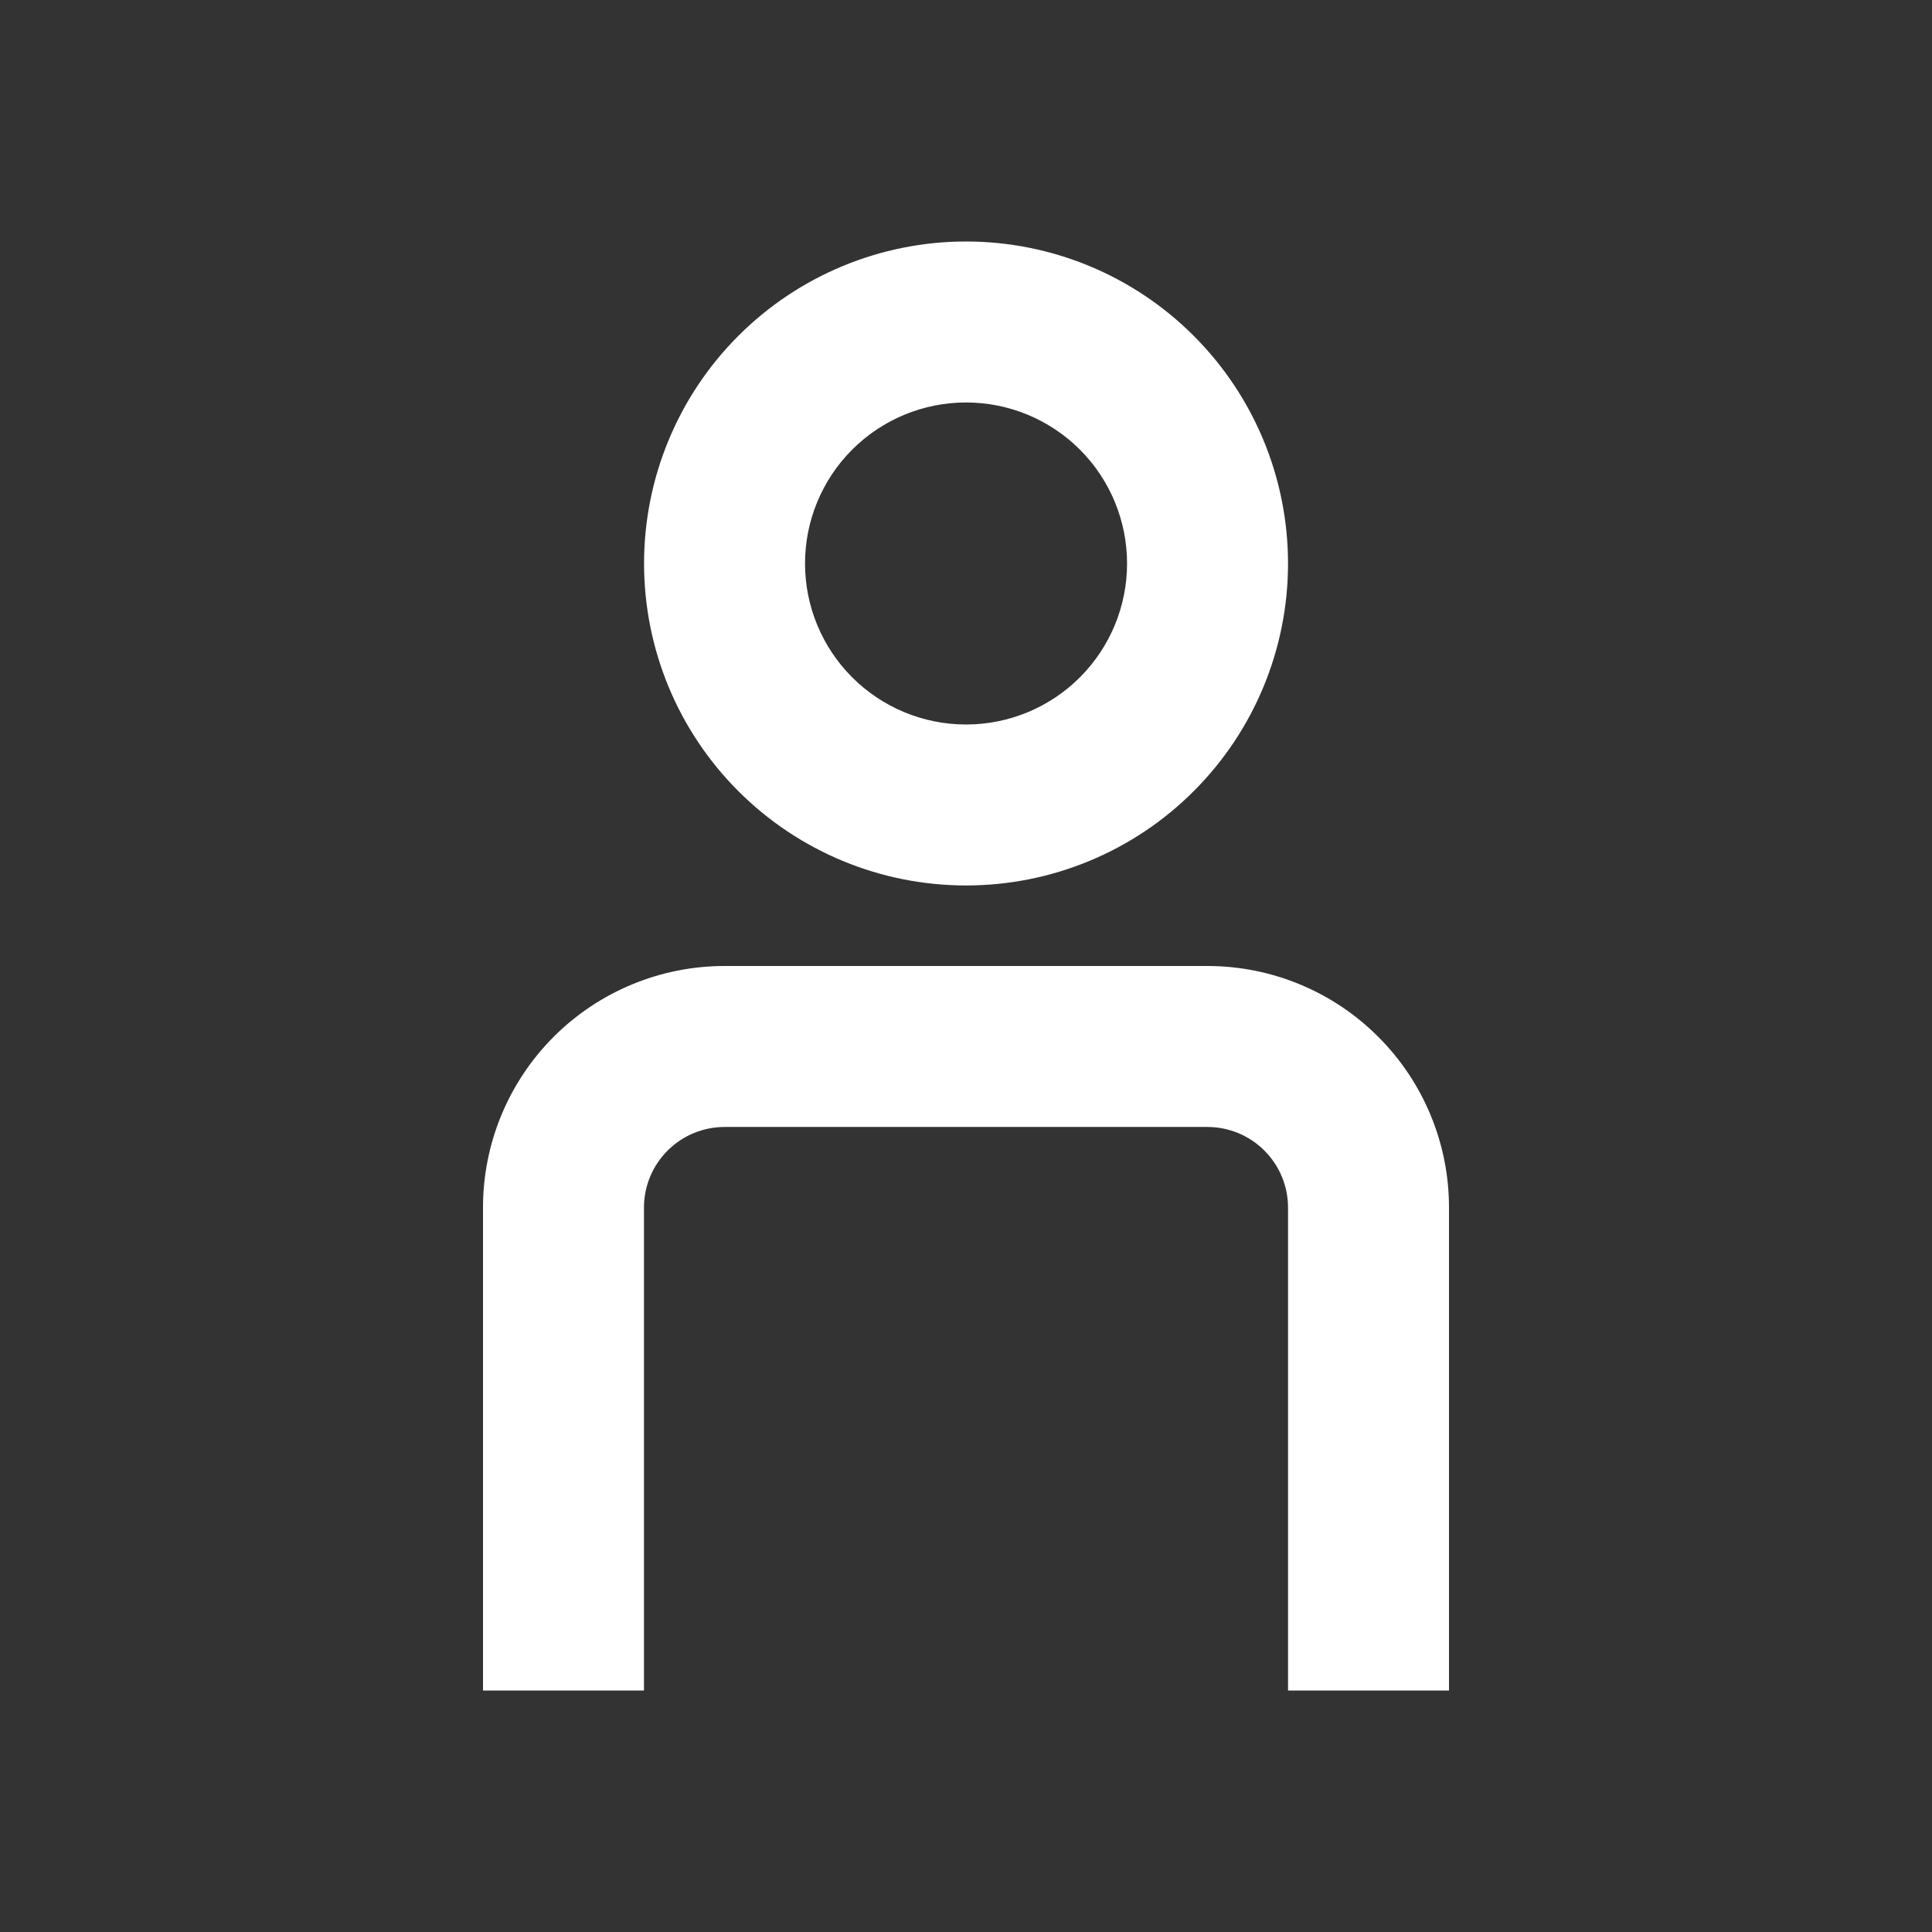
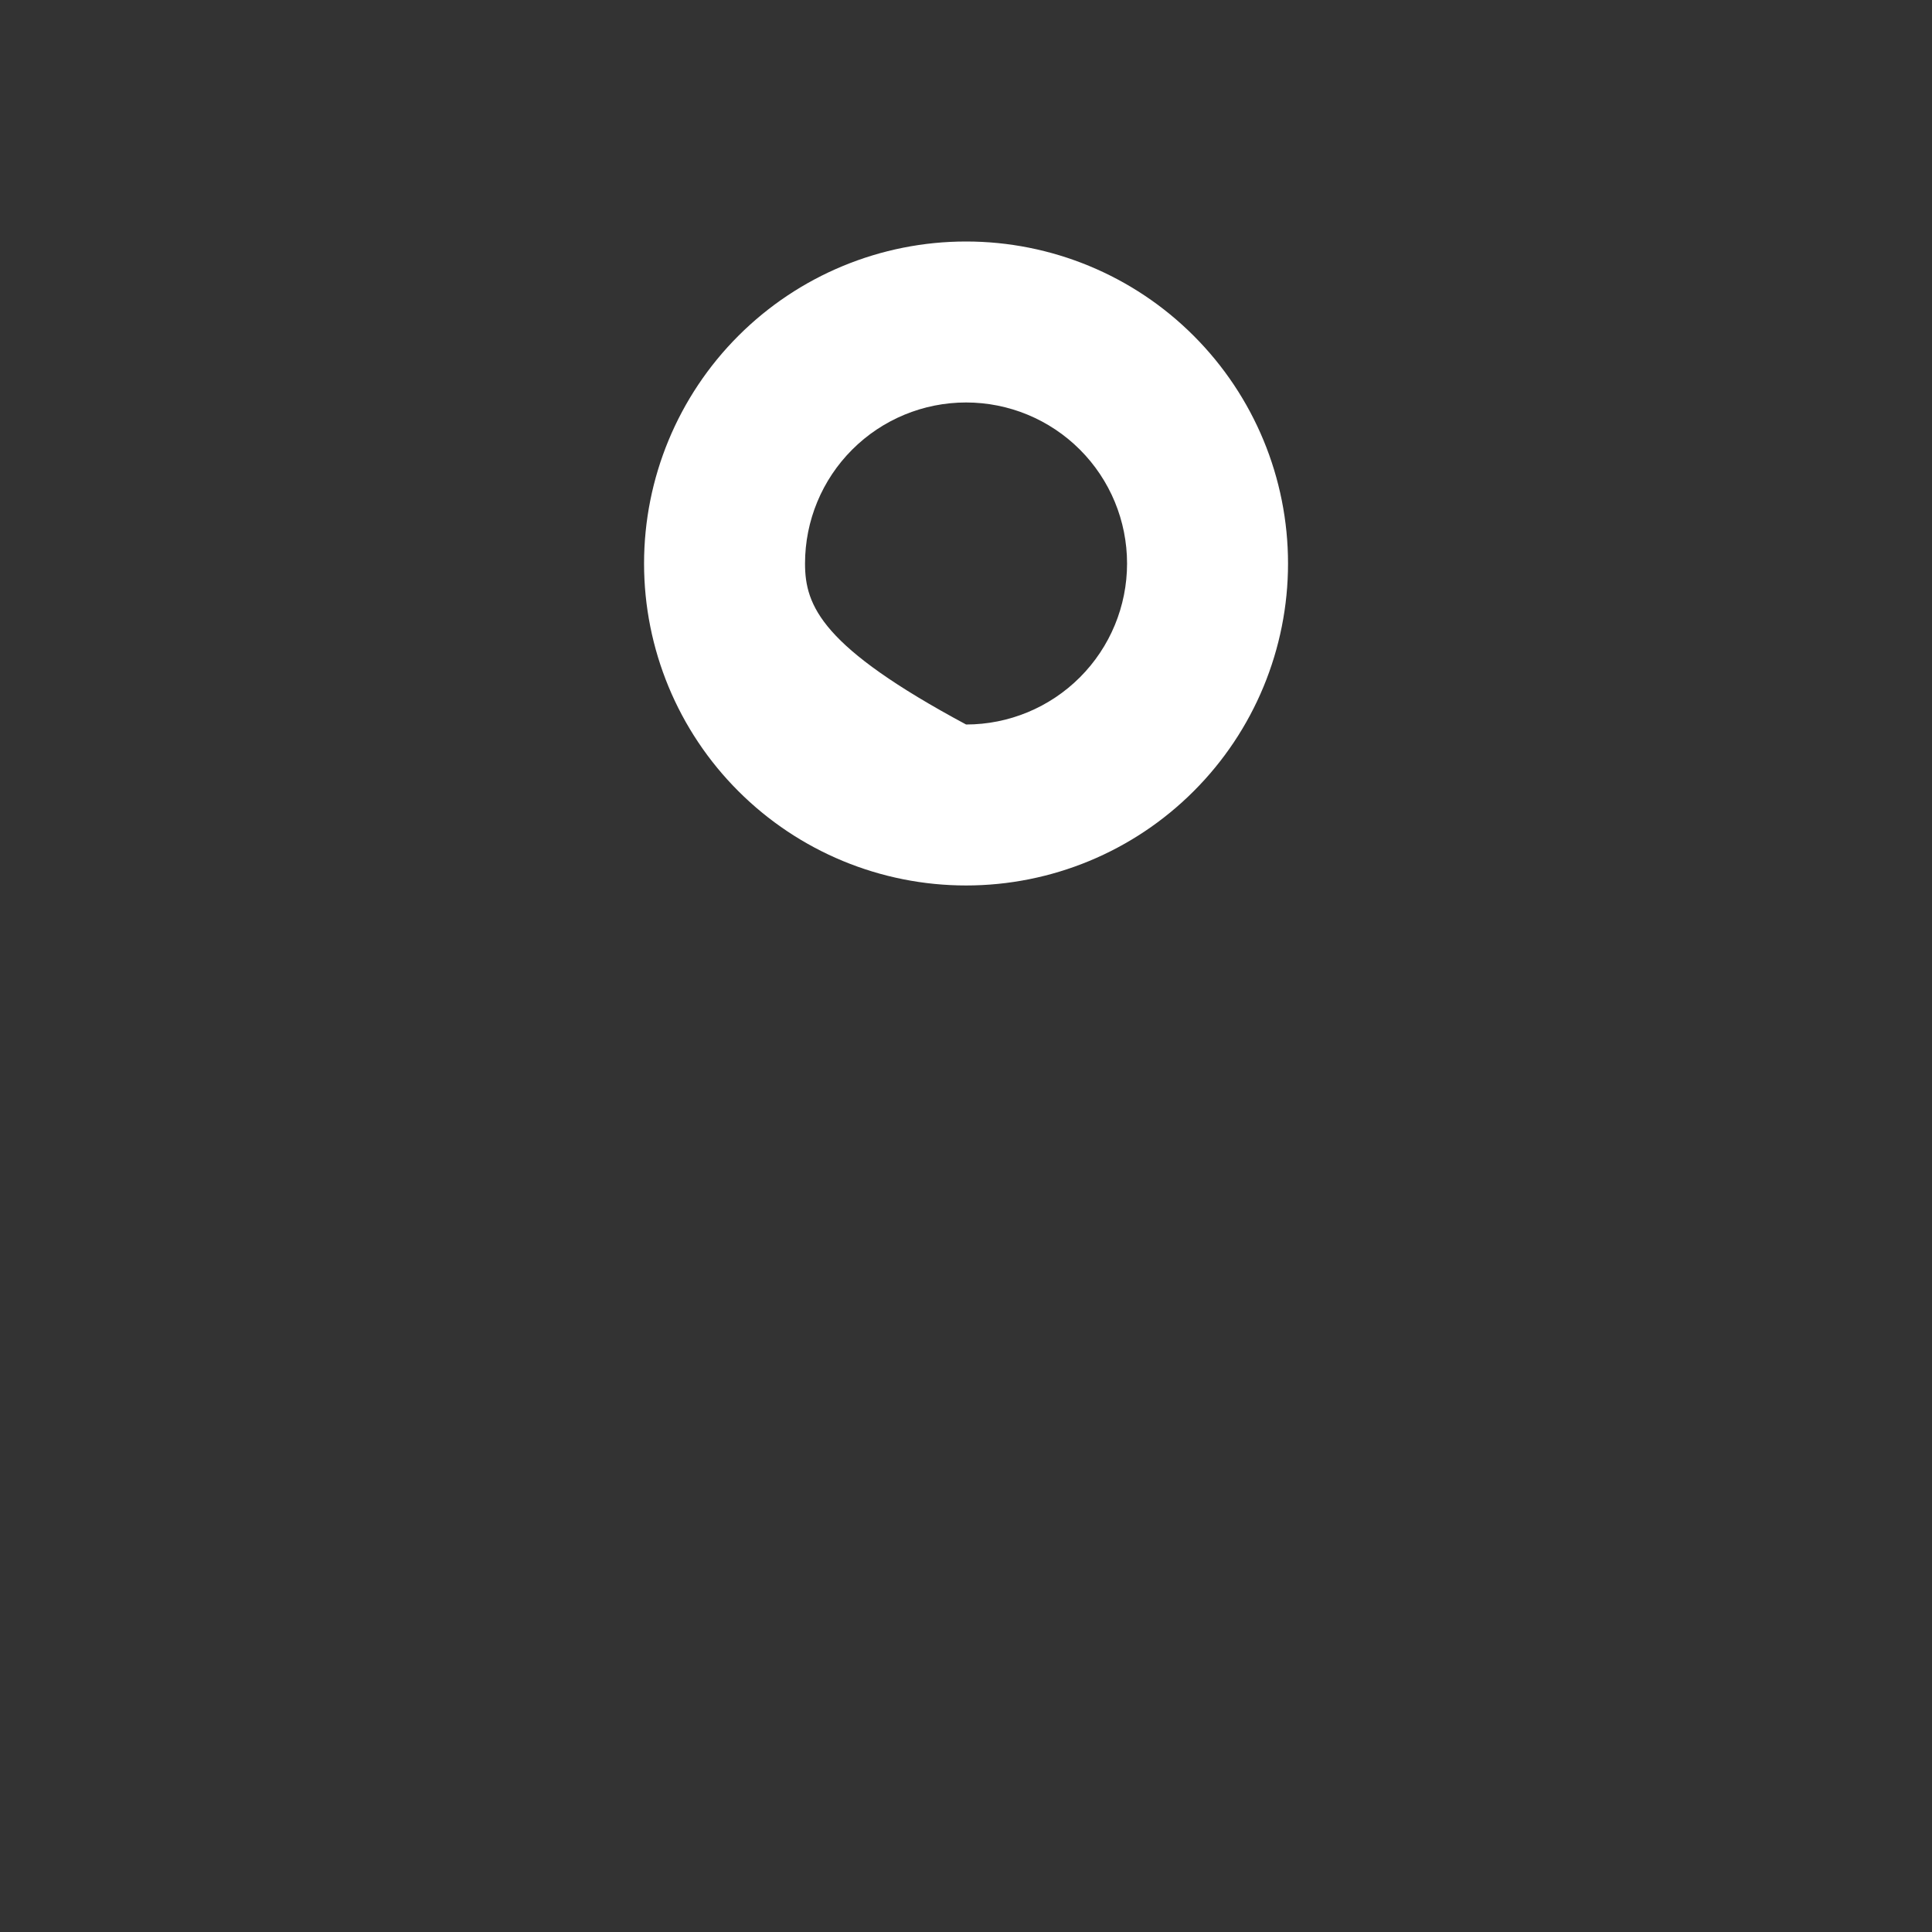
<svg xmlns="http://www.w3.org/2000/svg" width="22" height="22" viewBox="0 0 22 22" fill="none">
  <rect x="0" y="0" width="22" height="22" fill="#333333" stroke="none" />
-   <path fill-rule="evenodd" clip-rule="evenodd" d="M14.667 6.417C14.667 7.389 14.281 8.322 13.593 9.009C12.906 9.697 11.973 10.083 11.001 10.083C10.028 10.083 9.096 9.697 8.408 9.009C7.72 8.322 7.334 7.389 7.334 6.417C7.334 5.444 7.72 4.512 8.408 3.824C9.096 3.136 10.028 2.75 11.001 2.75C11.973 2.75 12.906 3.136 13.593 3.824C14.281 4.512 14.667 5.444 14.667 6.417ZM12.834 6.417C12.834 6.903 12.641 7.369 12.297 7.713C11.953 8.057 11.487 8.25 11.001 8.25C10.514 8.25 10.048 8.057 9.704 7.713C9.36 7.369 9.167 6.903 9.167 6.417C9.167 5.93 9.36 5.464 9.704 5.12C10.048 4.776 10.514 4.583 11.001 4.583C11.487 4.583 11.953 4.776 12.297 5.12C12.641 5.464 12.834 5.93 12.834 6.417Z" fill="white" />
-   <path d="M14.667 13.75C14.667 13.507 14.57 13.274 14.398 13.102C14.226 12.93 13.993 12.833 13.75 12.833H8.25C8.007 12.833 7.774 12.93 7.602 13.102C7.43 13.274 7.333 13.507 7.333 13.75V19.25H5.5V13.75C5.5 13.021 5.79 12.321 6.305 11.806C6.821 11.29 7.521 11 8.25 11H13.75C14.479 11 15.179 11.29 15.694 11.806C16.21 12.321 16.5 13.021 16.5 13.75V19.25H14.667V13.75Z" fill="white" />
+   <path fill-rule="evenodd" clip-rule="evenodd" d="M14.667 6.417C14.667 7.389 14.281 8.322 13.593 9.009C12.906 9.697 11.973 10.083 11.001 10.083C10.028 10.083 9.096 9.697 8.408 9.009C7.72 8.322 7.334 7.389 7.334 6.417C7.334 5.444 7.72 4.512 8.408 3.824C9.096 3.136 10.028 2.75 11.001 2.75C11.973 2.75 12.906 3.136 13.593 3.824C14.281 4.512 14.667 5.444 14.667 6.417ZM12.834 6.417C12.834 6.903 12.641 7.369 12.297 7.713C11.953 8.057 11.487 8.25 11.001 8.25C9.36 7.369 9.167 6.903 9.167 6.417C9.167 5.93 9.36 5.464 9.704 5.12C10.048 4.776 10.514 4.583 11.001 4.583C11.487 4.583 11.953 4.776 12.297 5.12C12.641 5.464 12.834 5.93 12.834 6.417Z" fill="white" />
</svg>